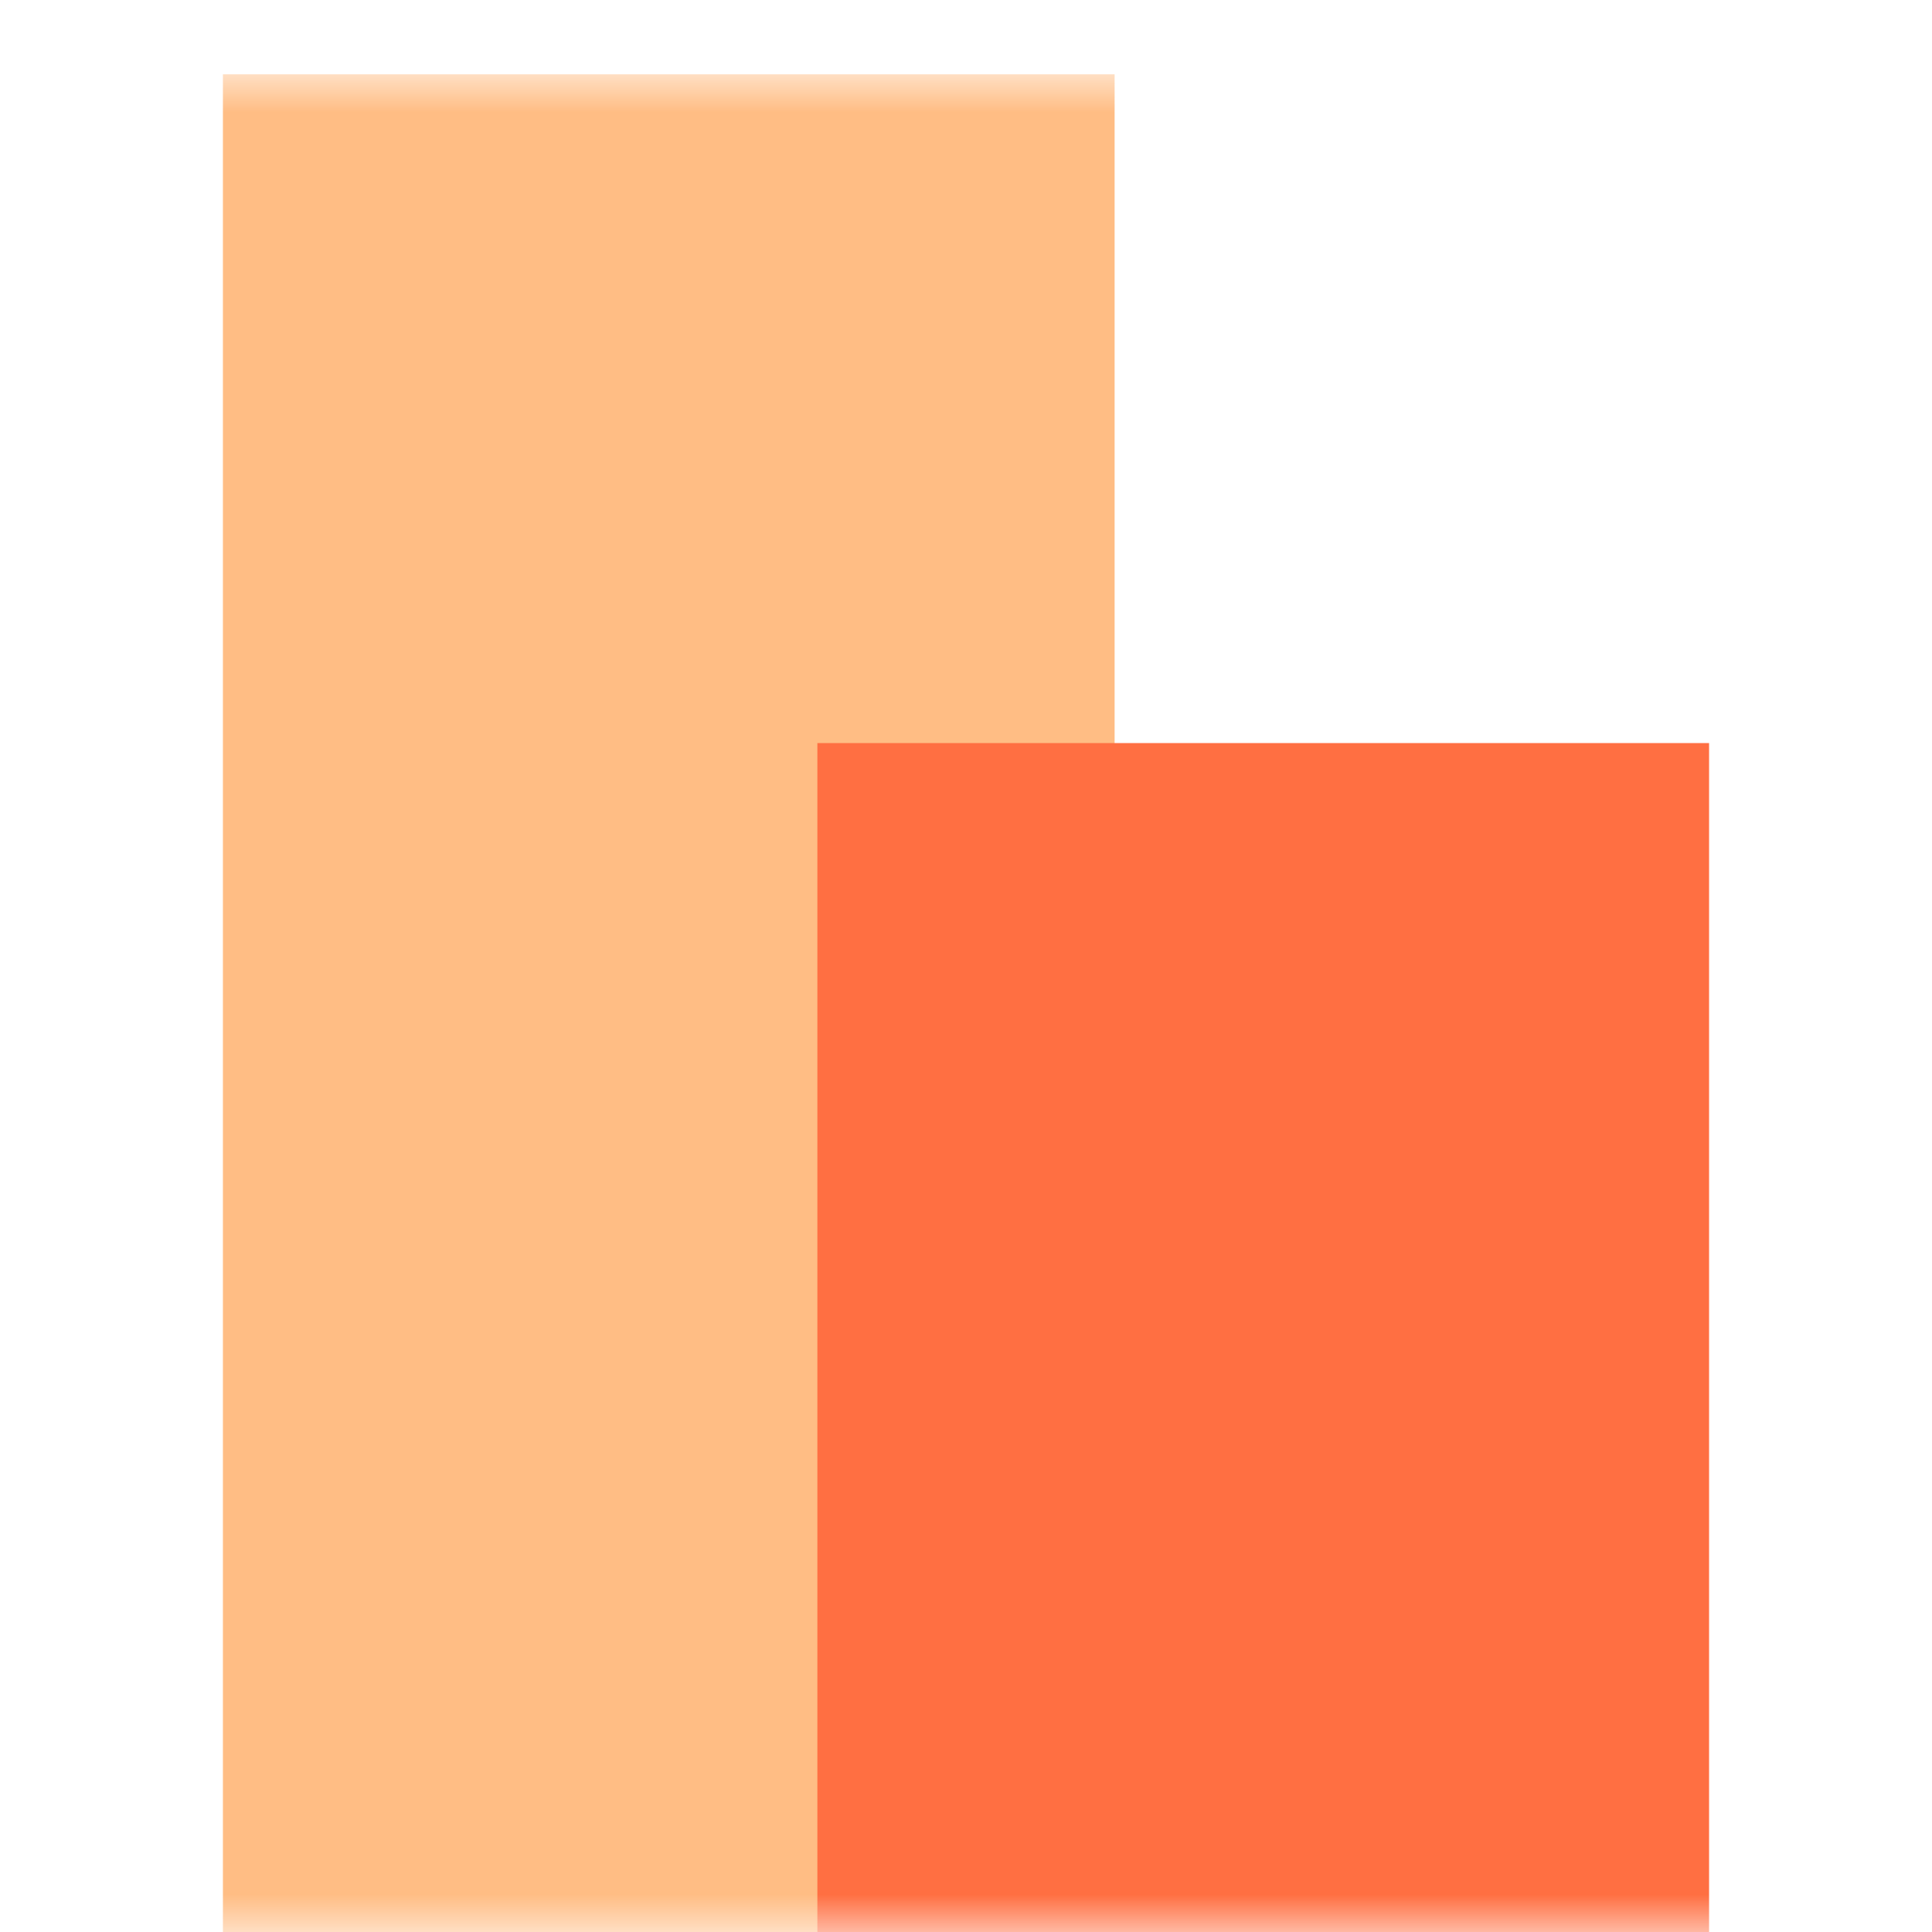
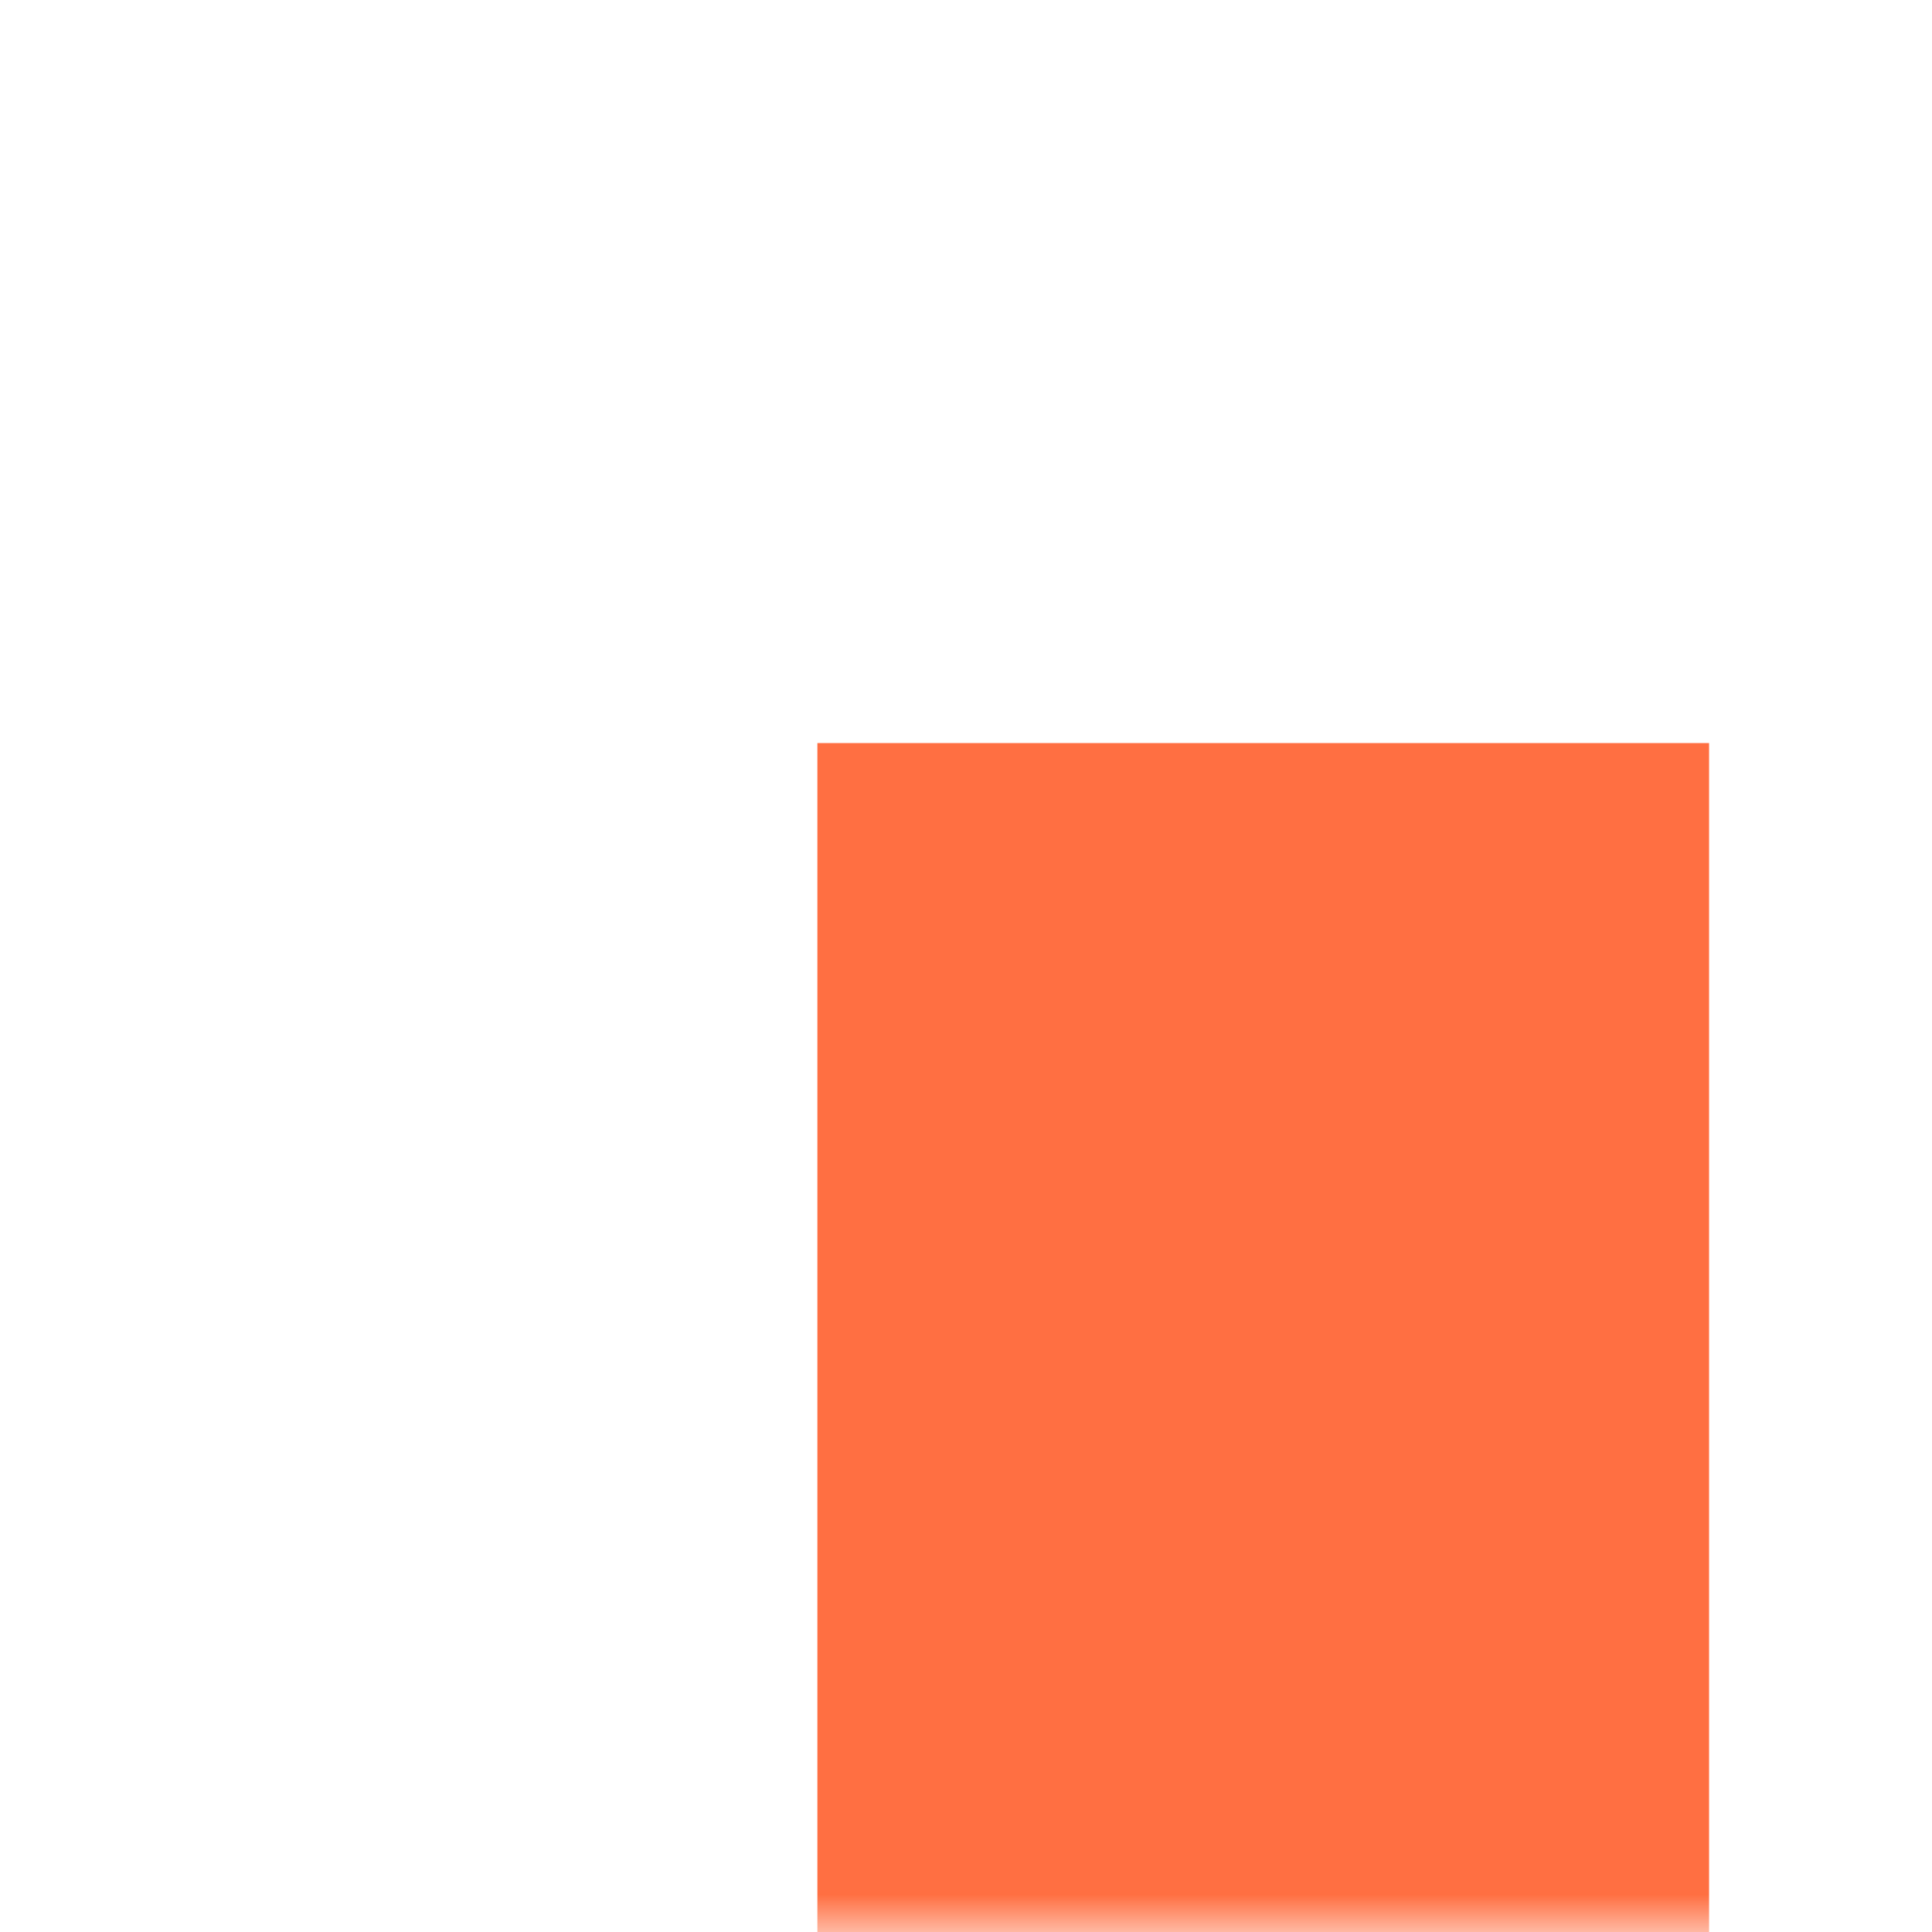
<svg xmlns="http://www.w3.org/2000/svg" width="26" height="26" viewBox="0 0 26 26" fill="none">
  <mask id="mask0_263_3800" style="mask-type:luminance" maskUnits="userSpaceOnUse" x="1" y="1" width="25" height="25">
    <path d="M1 1H26V26H1V1Z" fill="white" />
  </mask>
  <g mask="url(#mask0_263_3800)">
-     <path d="M15 1V26H3V1H14.991H15Z" fill="#FFBD84" />
    <path d="M23 10V26H11V10H23Z" fill="#FF6F42" />
  </g>
</svg>